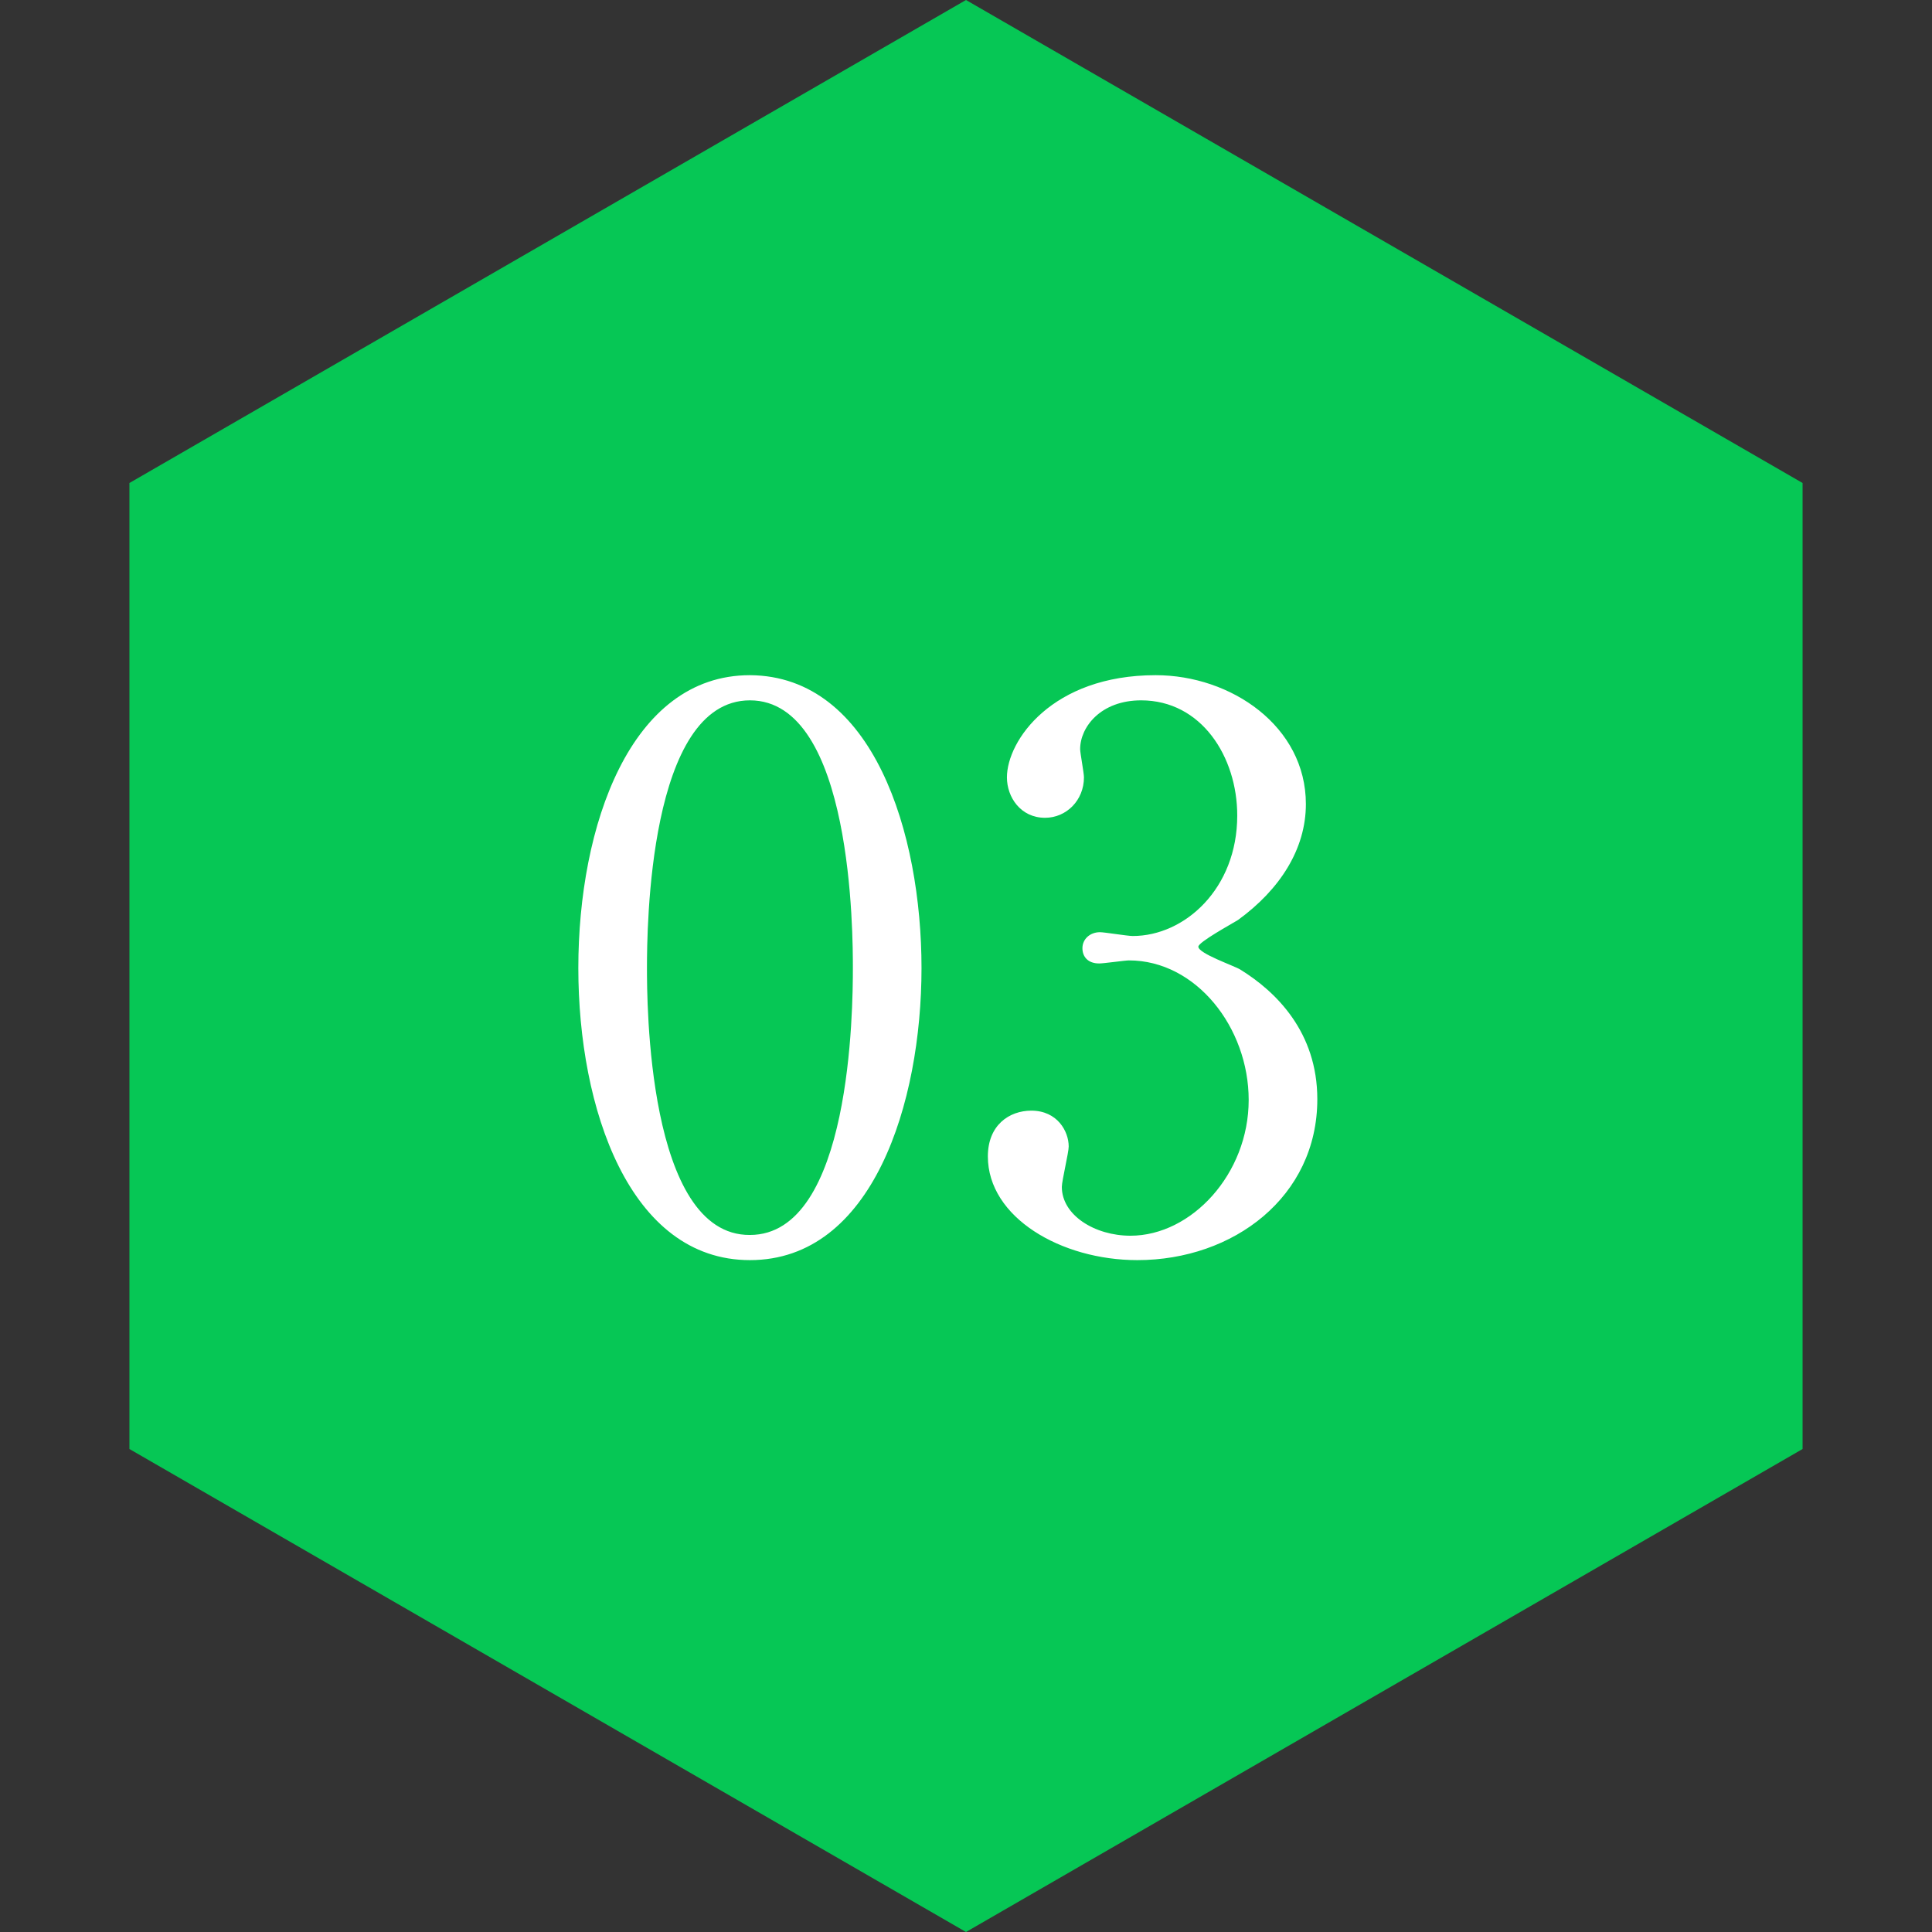
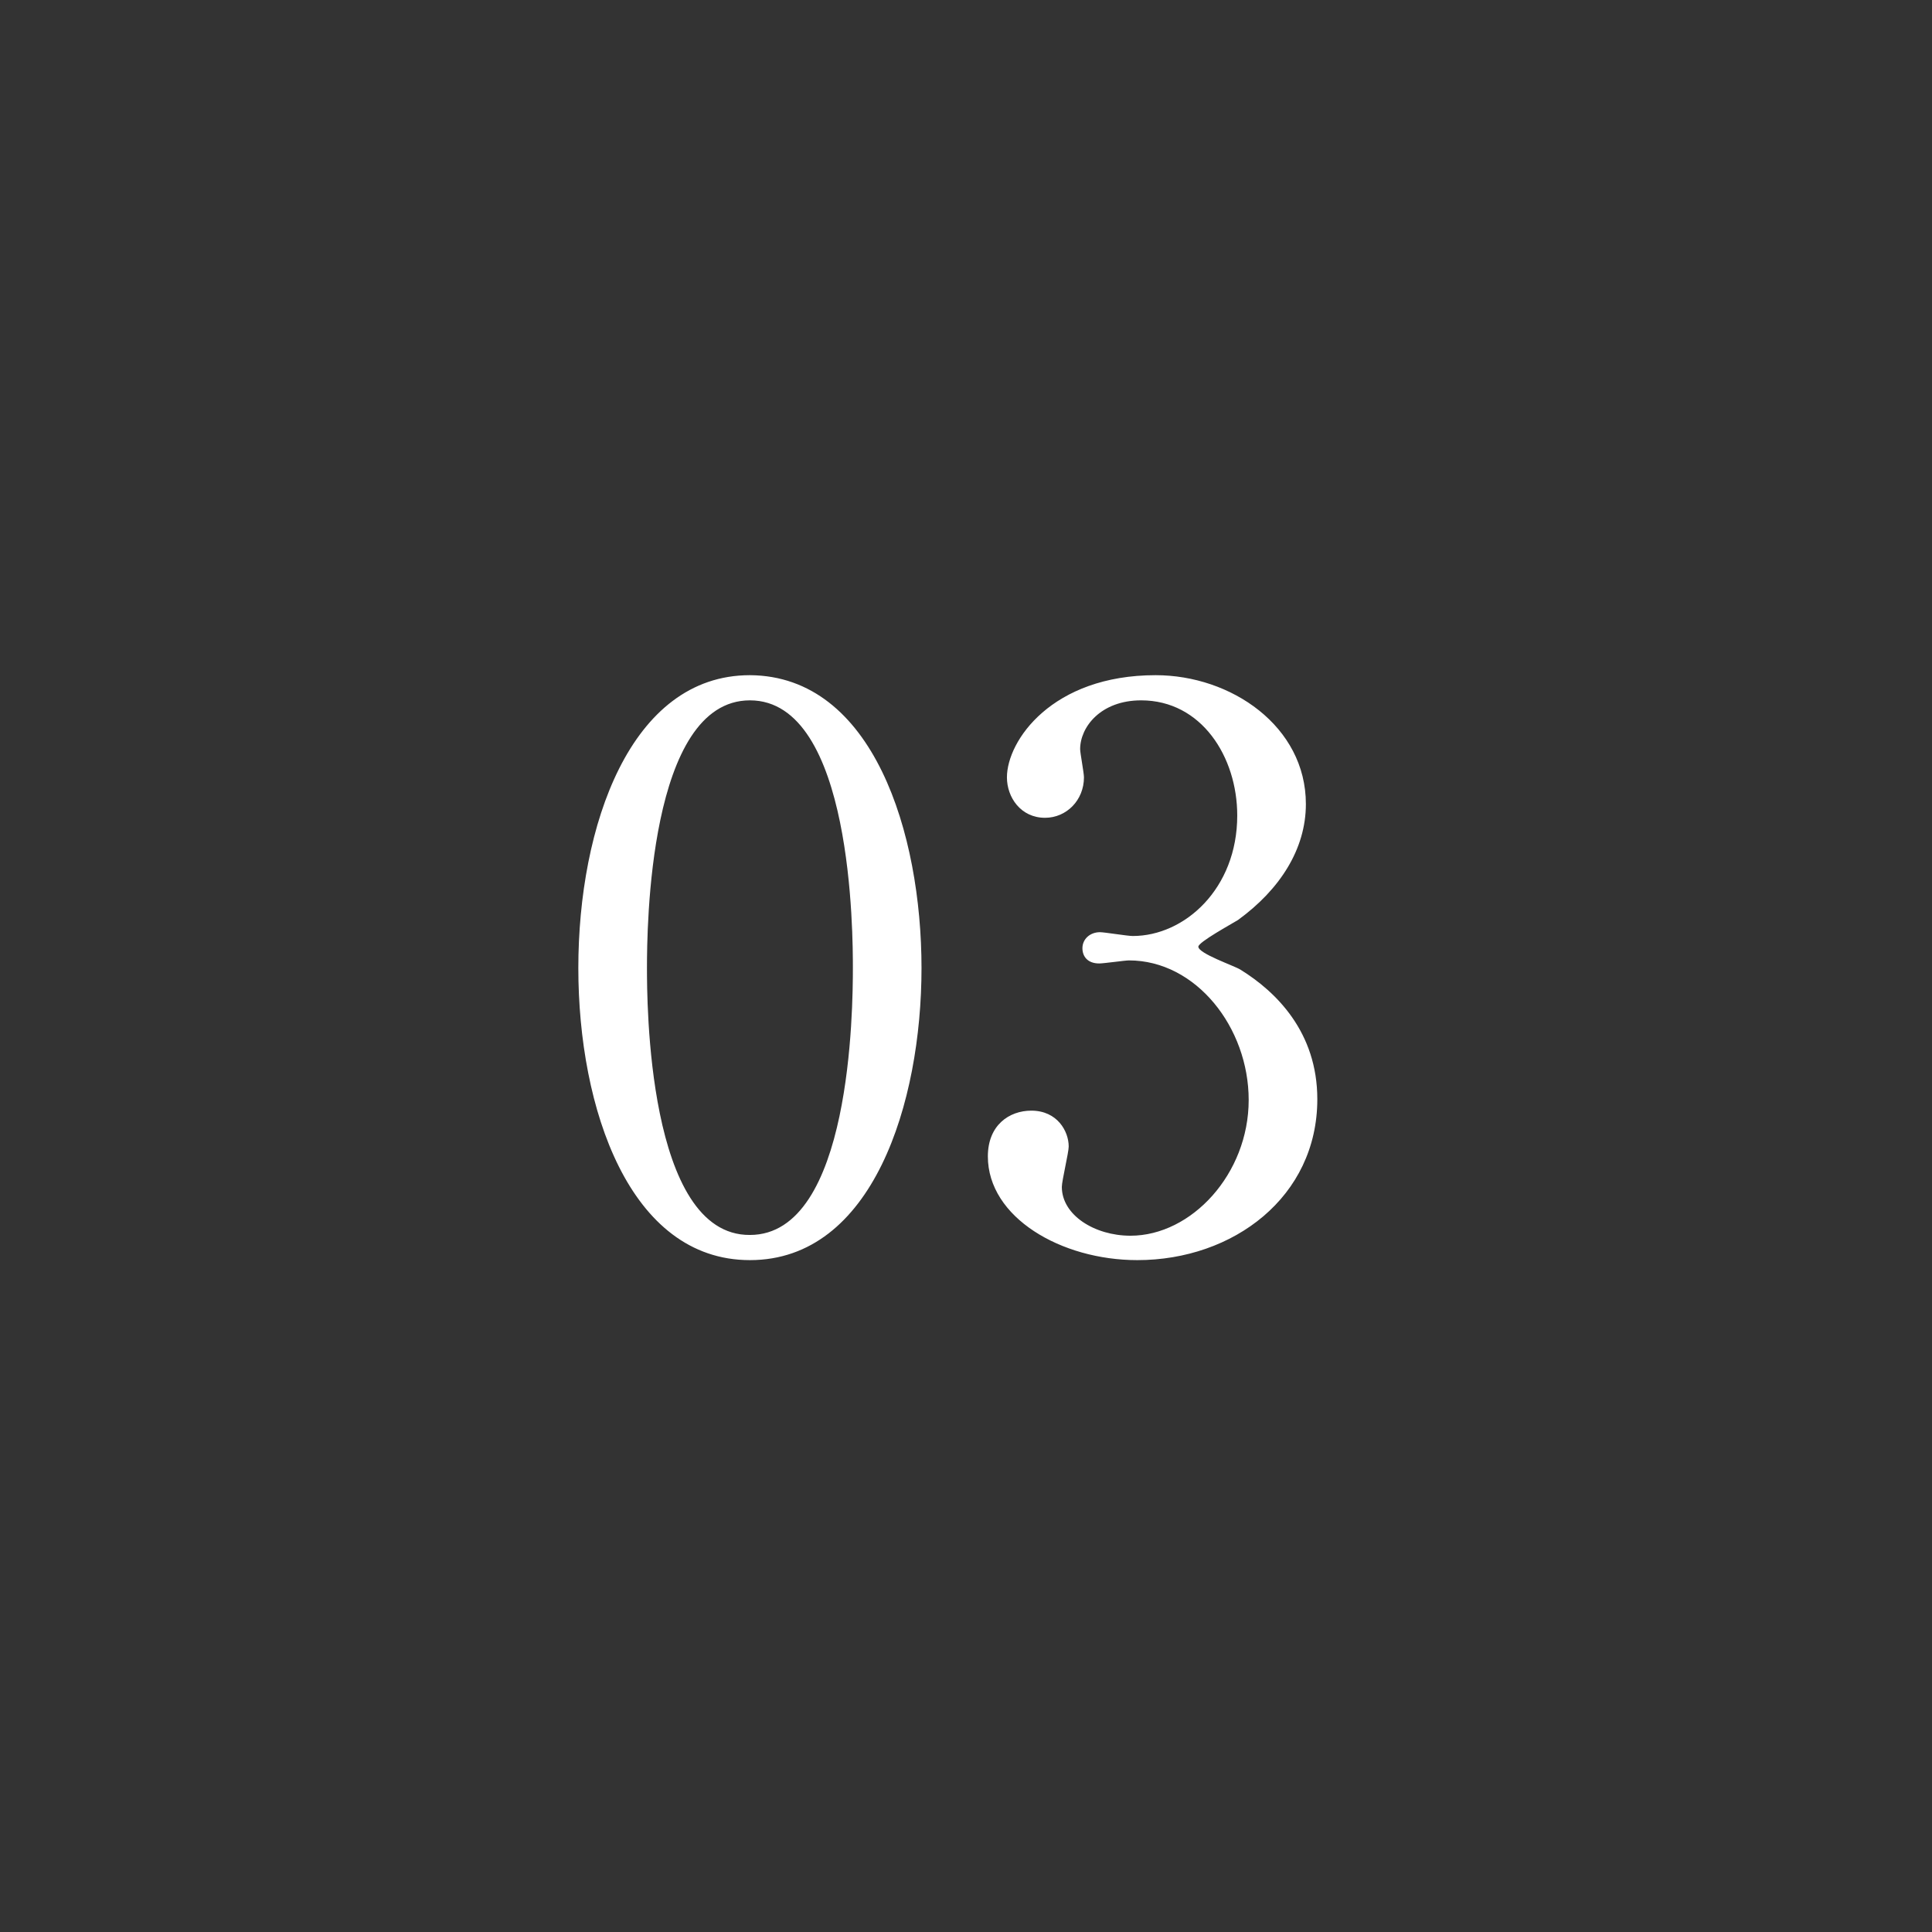
<svg xmlns="http://www.w3.org/2000/svg" width="76" height="76" viewBox="0 0 76 76" fill="none">
  <rect x="0" y="0" width="76" height="76" fill="#333333" stroke="none" />
-   <path d="M38 0L70.909 19V57L38 76L5.091 57V19L38 0Z" fill="#06C755" />
  <path d="M36.25 38.08C36.25 43.39 34.33 49.57 29.5 49.57C24.76 49.57 22.75 43.6 22.75 38.08C22.75 32.5 24.79 26.56 29.5 26.56C34.36 26.59 36.25 32.8 36.25 38.08ZM33.55 38.08C33.55 36.82 33.55 27.55 29.5 27.55C25.51 27.55 25.45 36.55 25.45 38.08C25.45 39.31 25.45 48.61 29.5 48.58C33.49 48.58 33.55 39.64 33.55 38.08ZM45.46 26.56C48.43 26.56 51.37 28.57 51.37 31.63C51.37 33.4 50.35 34.99 48.7 36.19C48.46 36.34 47.14 37.06 47.14 37.24C47.14 37.51 48.55 37.99 48.79 38.14C50.2 39.01 51.82 40.6 51.82 43.24C51.82 47.08 48.52 49.57 44.74 49.57C41.74 49.57 38.86 47.89 38.86 45.49C38.86 44.26 39.7 43.69 40.57 43.69C41.59 43.69 42.04 44.5 42.04 45.1C42.04 45.34 41.77 46.45 41.77 46.69C41.77 47.8 43.06 48.61 44.47 48.61C46.87 48.61 49.12 46.18 49.12 43.27C49.12 40.42 47.05 37.78 44.41 37.78C44.26 37.78 43.42 37.9 43.24 37.9C42.79 37.9 42.58 37.63 42.58 37.3C42.58 36.94 42.88 36.67 43.27 36.67C43.45 36.67 44.35 36.82 44.56 36.82C46.6 36.82 48.67 34.96 48.67 32.08C48.67 29.77 47.26 27.55 44.89 27.55C43.3 27.55 42.49 28.6 42.49 29.47C42.49 29.62 42.64 30.4 42.64 30.58C42.64 31.48 41.95 32.17 41.11 32.17C40.15 32.17 39.61 31.36 39.61 30.58C39.61 29.14 41.38 26.56 45.46 26.56Z" fill="white" />
</svg>